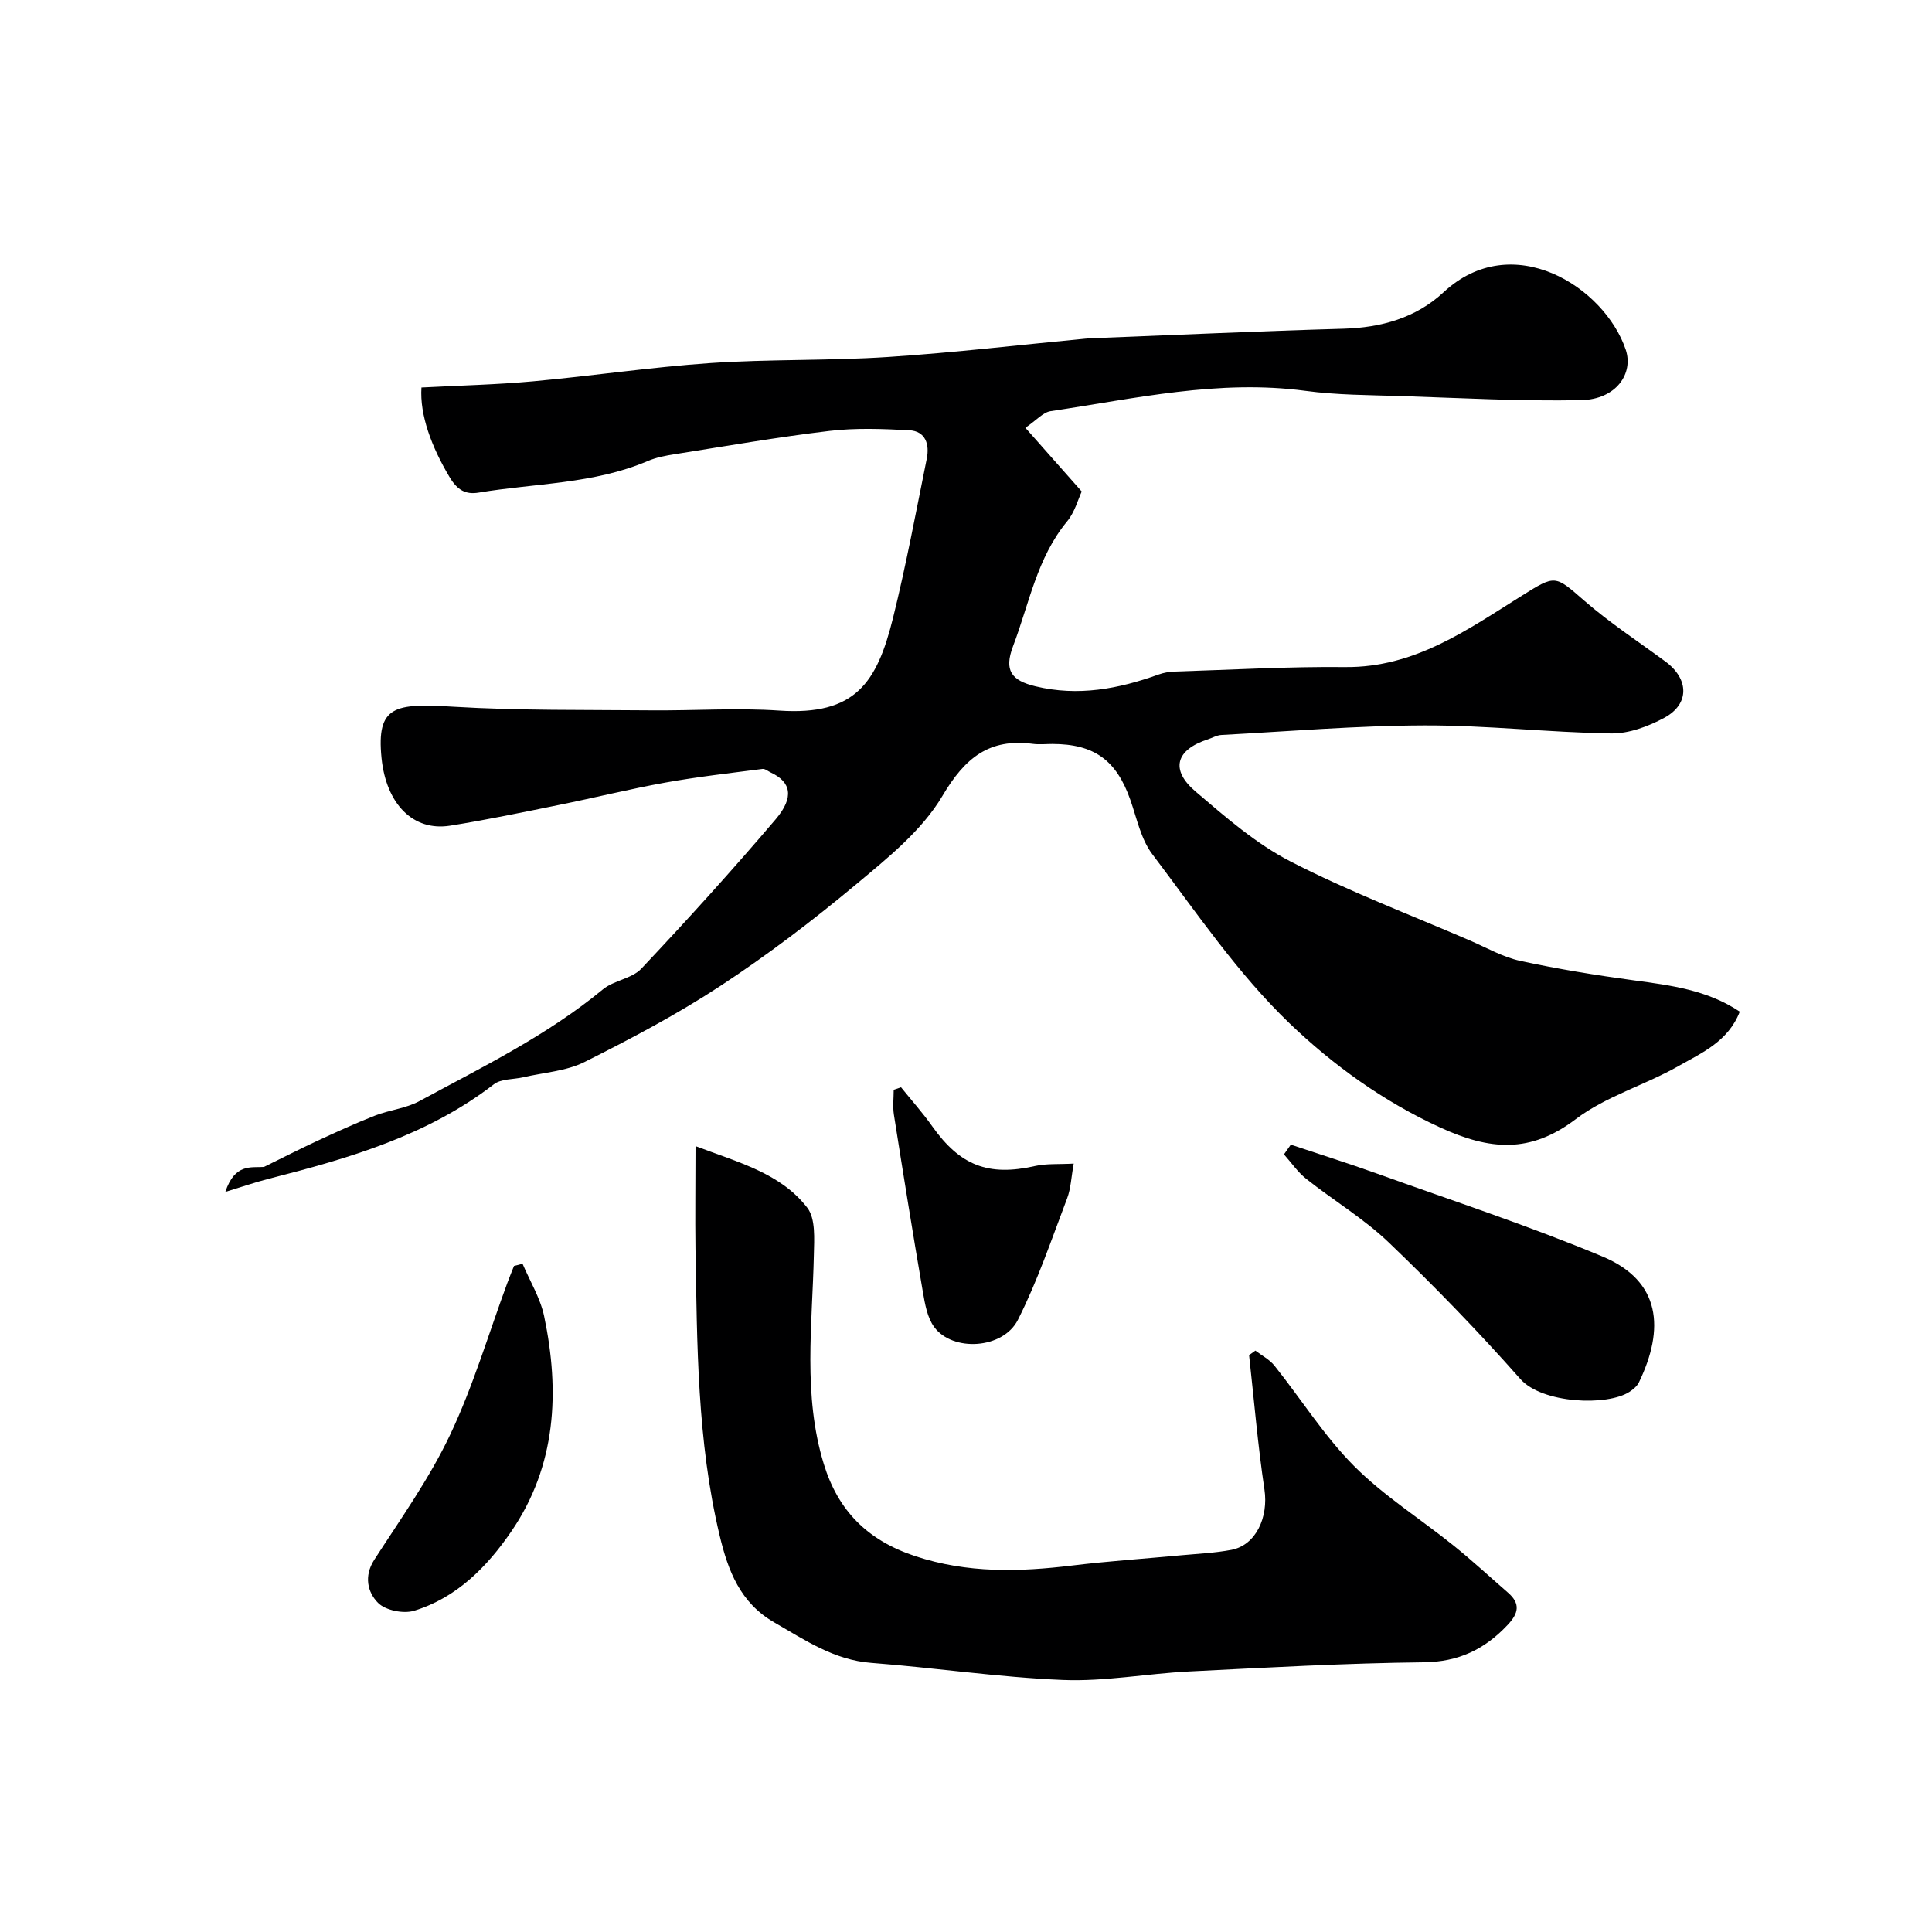
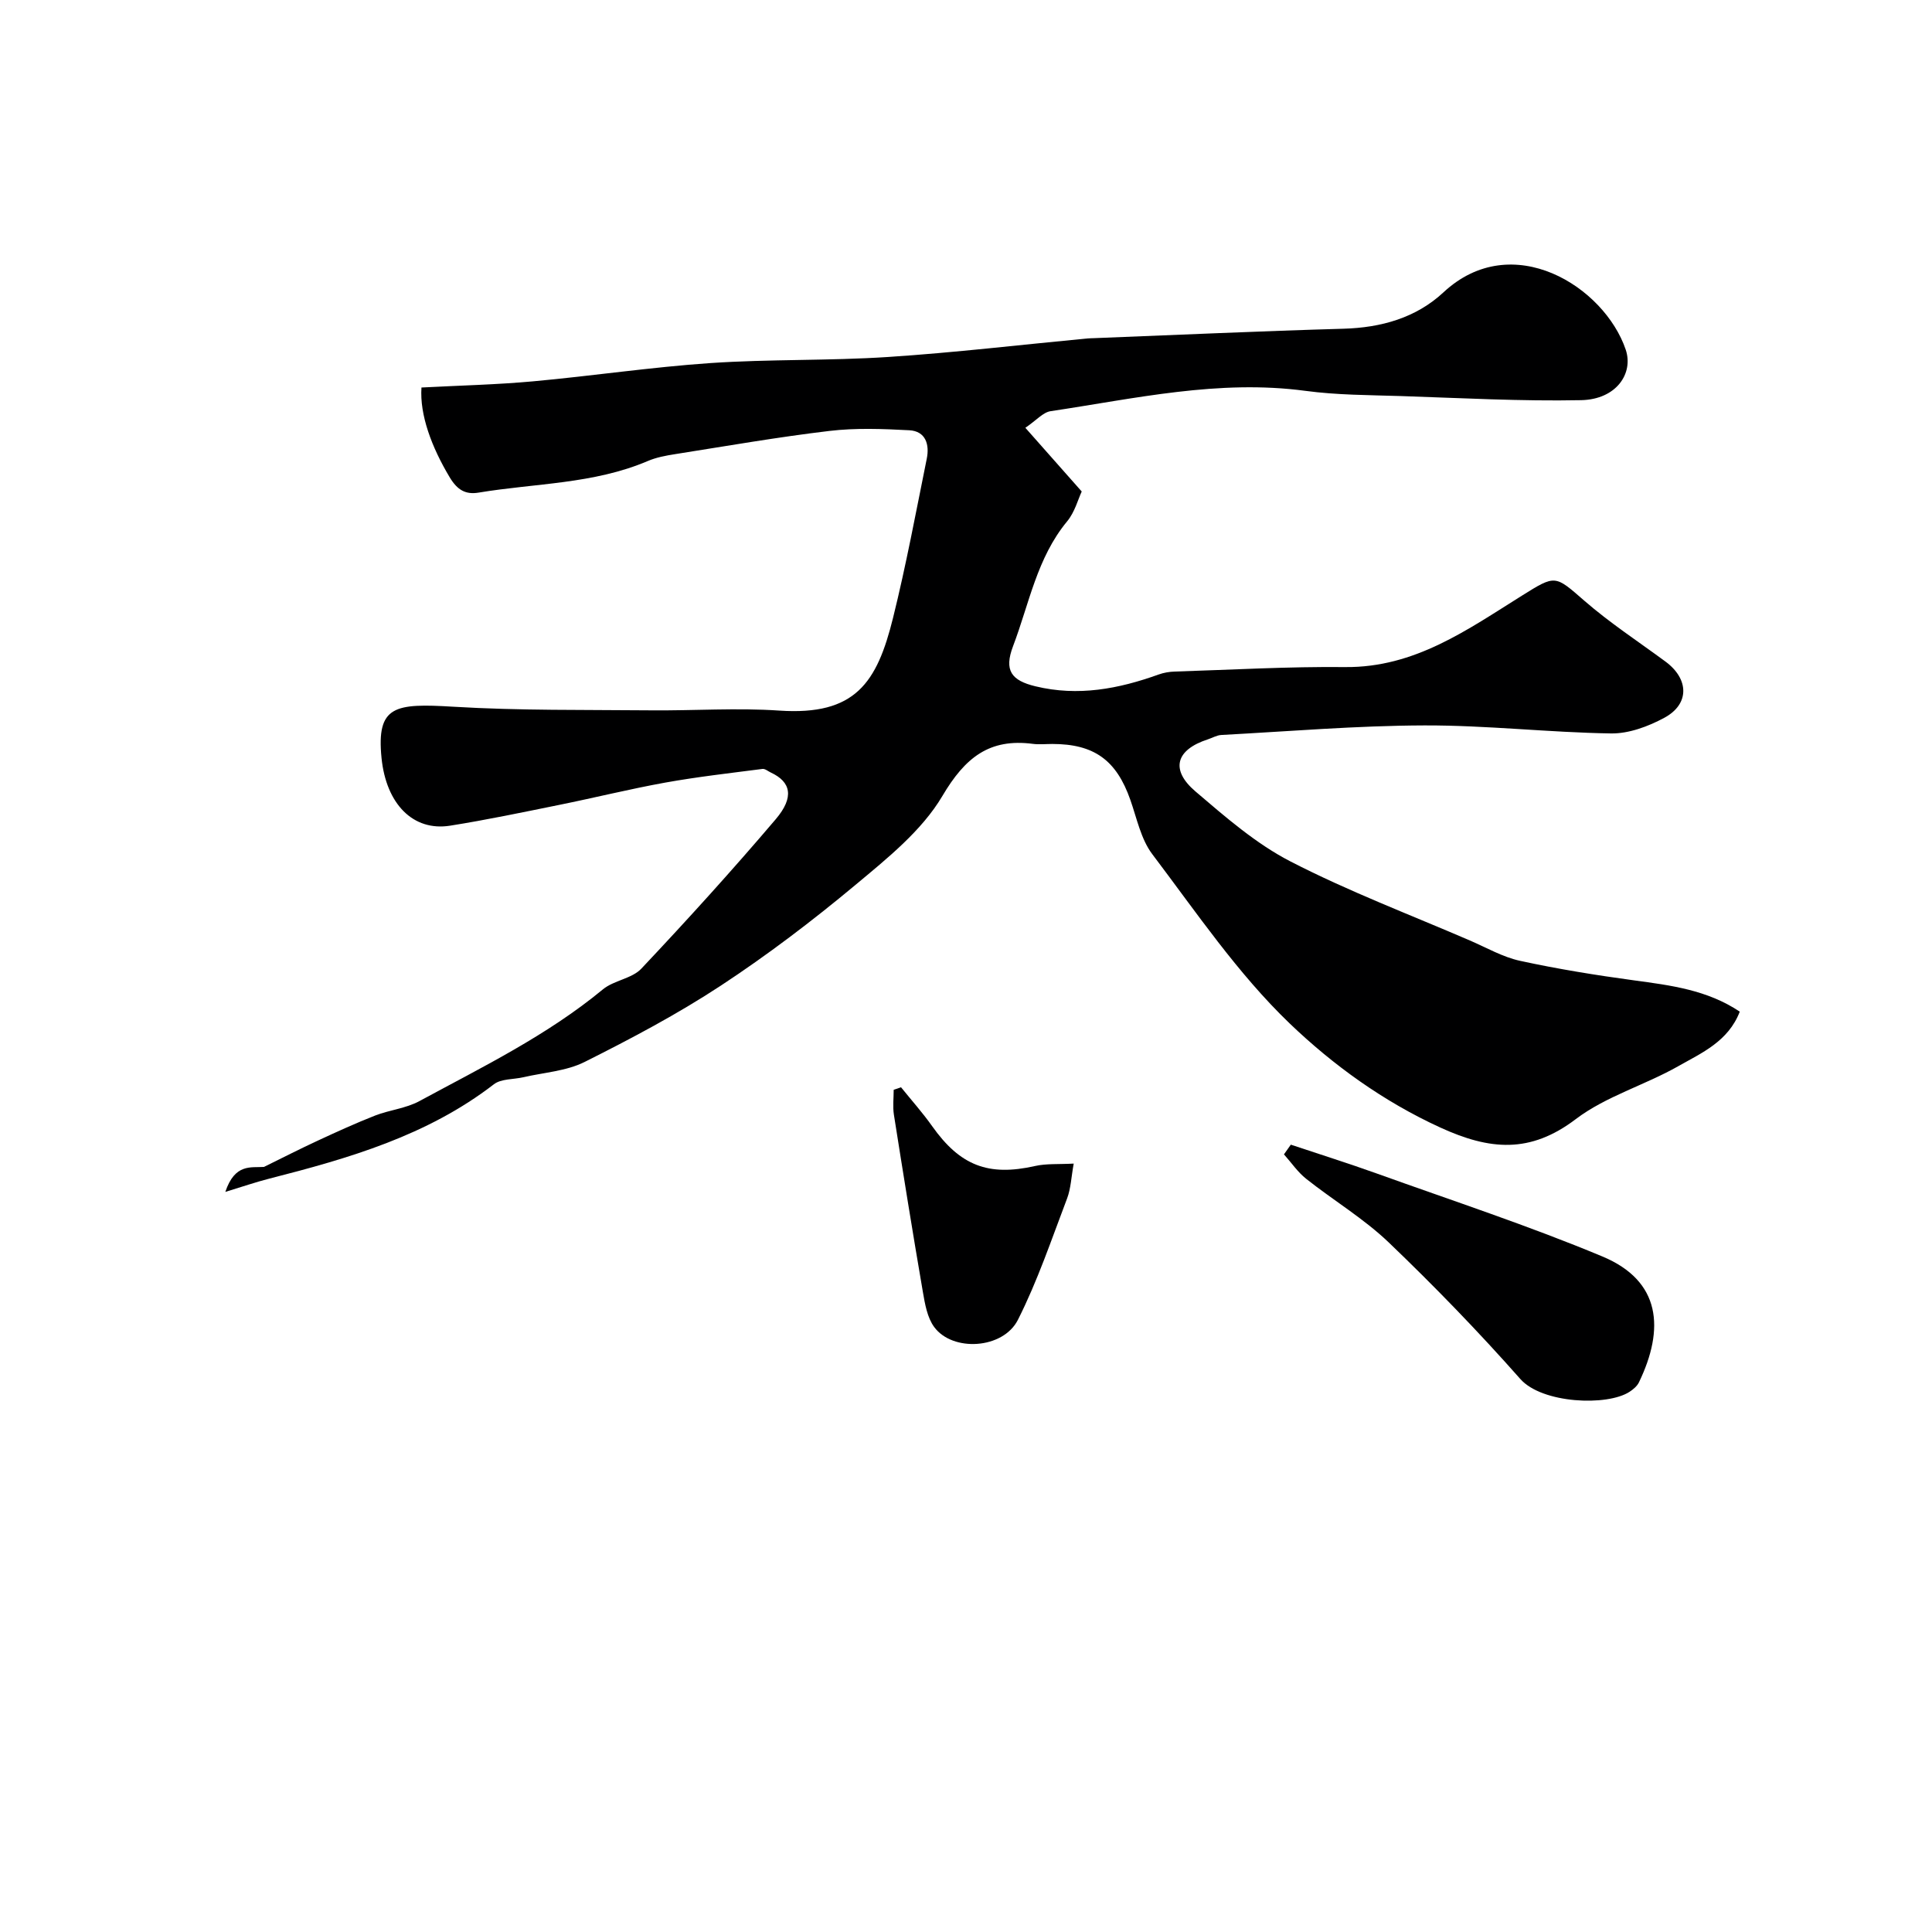
<svg xmlns="http://www.w3.org/2000/svg" enable-background="new 0 0 400 400" viewBox="0 0 400 400">
  <g fill="#000001">
    <path d="m87.26 80.23c7.96-.42 15.56-.59 23.12-1.28 12.25-1.12 24.44-2.94 36.7-3.78 12.23-.83 24.55-.46 36.78-1.26 13.76-.9 27.47-2.53 41.21-3.83.5-.05 1-.05 1.5-.07 17.19-.67 34.37-1.46 51.56-1.95 7.83-.22 15.04-2.25 20.72-7.53 14.23-13.26 33.32-1.19 37.74 11.87 1.64 4.86-1.89 10.3-9.24 10.45-12.42.25-24.86-.44-37.3-.85-6.6-.21-13.26-.2-19.79-1.08-17.92-2.4-35.27 1.6-52.74 4.21-1.57.23-2.93 1.88-5.23 3.44 3.96 4.48 7.57 8.56 11.67 13.19-.75 1.58-1.43 4.26-3.03 6.19-6.25 7.56-7.85 17.05-11.18 25.81-1.93 5.07-.34 7.13 4.62 8.33 8.84 2.14 17.21.54 25.51-2.44 1.05-.38 2.22-.58 3.34-.61 11.77-.37 23.54-1.05 35.3-.93 14.38.14 25.3-7.74 36.6-14.8 6.94-4.34 6.8-4.25 12.86 1.03 5.28 4.6 11.2 8.47 16.85 12.64 4.87 3.6 5.01 8.78-.23 11.62-3.33 1.8-7.37 3.31-11.07 3.25-12.87-.2-25.74-1.7-38.6-1.66-14.03.04-28.05 1.23-42.08 1.98-.93.05-1.84.6-2.76.9-6.64 2.15-7.87 6.28-2.57 10.8 6.2 5.29 12.53 10.82 19.69 14.5 12 6.18 24.7 10.99 37.12 16.35 3.44 1.48 6.79 3.43 10.39 4.21 7.78 1.69 15.68 2.97 23.57 4.04 7.6 1.03 15.16 1.97 21.91 6.48-2.38 6.17-7.88 8.54-12.71 11.28-6.93 3.94-14.99 6.23-21.24 10.97-9.46 7.18-17.79 6.44-28.06 1.74-11.81-5.41-22.18-12.93-31.15-21.52-10.79-10.35-19.37-23.05-28.47-35.07-2.36-3.12-3.2-7.43-4.55-11.26-2.88-8.2-7.48-11.56-16.16-11.56-1.33 0-2.69.15-4-.02-9.06-1.19-14.07 2.87-18.75 10.79-4.26 7.2-11.42 12.92-18.02 18.43-8.9 7.42-18.18 14.48-27.86 20.84-8.98 5.9-18.56 10.97-28.18 15.79-3.8 1.91-8.43 2.18-12.69 3.17-2.06.48-4.6.29-6.11 1.46-13.81 10.65-30.04 15.33-46.52 19.54-2.75.7-5.44 1.63-9.08 2.74 1.98-5.91 5.27-4.99 8-5.17 3.73-1.83 7.43-3.73 11.2-5.47 3.9-1.81 7.82-3.6 11.82-5.17 2.99-1.16 6.38-1.48 9.15-2.98 13.05-7.07 26.44-13.59 38-23.14 2.29-1.89 6.01-2.21 7.97-4.3 9.51-10.09 18.83-20.36 27.81-30.92 3.9-4.59 3.15-7.73-.98-9.66-.59-.27-1.21-.83-1.76-.76-6.72.87-13.47 1.63-20.14 2.83-7.36 1.33-14.64 3.14-21.97 4.62-7.51 1.52-15.01 3.1-22.57 4.3-7.64 1.21-13.23-4.47-14.19-14.03-1.08-10.86 2.77-11.33 14.88-10.6 13.63.82 27.32.62 40.99.75 8.83.08 17.7-.55 26.49.05 15.75 1.06 20.22-5.76 23.55-19.22 2.7-10.89 4.75-21.94 6.98-32.95.59-2.91-.22-5.69-3.63-5.87-5.5-.29-11.08-.51-16.52.14-10.7 1.27-21.33 3.13-31.98 4.81-1.92.3-3.89.67-5.66 1.43-11.19 4.77-23.29 4.58-35 6.53-2.69.45-4.39-.54-5.95-3.11-3.78-6.3-6.27-12.99-5.88-18.65z" />
-     <path d="m144 237.29c8.96 3.41 17.62 5.61 23.14 12.76 1.75 2.27 1.43 6.47 1.36 9.78-.31 14.48-2.31 29.03 2.06 43.28 2.96 9.66 9.02 15.79 18.9 19.06 10.88 3.6 21.62 3.28 32.64 1.94 7.5-.91 15.05-1.41 22.58-2.12 3.43-.32 6.9-.47 10.27-1.11 5.08-.97 7.7-6.75 6.84-12.5-1.38-9.22-2.15-18.54-3.18-27.81.43-.31.87-.63 1.3-.94 1.34 1.03 2.95 1.85 3.97 3.14 5.51 6.9 10.27 14.52 16.45 20.74 6.19 6.21 13.8 10.99 20.69 16.54 3.84 3.09 7.47 6.46 11.2 9.7 2.62 2.28 2.19 4.27-.1 6.69-4.76 5.05-10.13 7.64-17.38 7.72-16.2.18-32.4 1.09-48.59 1.9-8.71.44-17.43 2.11-26.09 1.76-13.25-.54-26.43-2.53-39.67-3.54-7.72-.59-13.72-4.72-20.07-8.37-7.06-4.05-9.58-10.67-11.34-18.06-4.66-19.56-4.64-39.47-4.99-59.37-.09-6.68.01-13.35.01-21.19z" />
    <path d="m267.25 236.99c5.95 1.99 11.95 3.87 17.85 5.99 15.6 5.61 31.38 10.78 46.66 17.16 12.15 5.07 12.91 14.99 7.56 26.07-.38.78-1.18 1.45-1.93 1.94-4.62 3.03-18.12 2.45-22.62-2.64-8.66-9.8-17.79-19.22-27.24-28.27-5.16-4.94-11.45-8.7-17.09-13.17-1.77-1.4-3.08-3.36-4.61-5.07.47-.67.95-1.34 1.42-2.01z" />
-     <path d="m108.19 261.65c1.53 3.62 3.68 7.1 4.47 10.87 3.27 15.62 2.52 30.92-6.79 44.53-5 7.31-11.32 13.76-20.14 16.44-2.21.67-5.94-.08-7.48-1.65-2.13-2.17-2.96-5.49-.76-8.91 5.47-8.48 11.4-16.8 15.7-25.87 4.78-10.07 7.95-20.89 11.83-31.39.44-1.2.93-2.38 1.4-3.57.58-.14 1.18-.3 1.77-.45z" />
    <path d="m222.3 240.91c-.52 2.85-.59 5.15-1.36 7.19-3.22 8.46-6.12 17.1-10.19 25.15-3.07 6.09-13.53 6.69-17.34 1.49-1.43-1.95-1.91-4.76-2.34-7.26-2.1-12.22-4.07-24.46-6-36.71-.26-1.67-.04-3.42-.04-5.14.51-.17 1.01-.34 1.52-.52 2.16 2.68 4.46 5.25 6.44 8.05 5.8 8.19 11.65 10.43 21.3 8.25 2.36-.53 4.87-.33 8.01-.5z" />
  </g>
</svg>